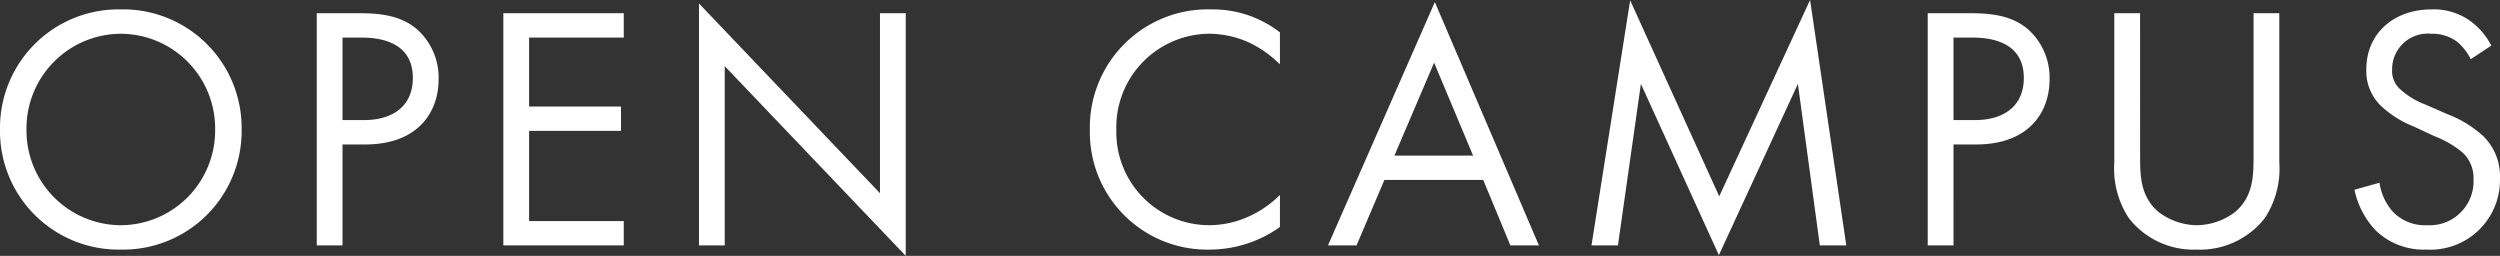
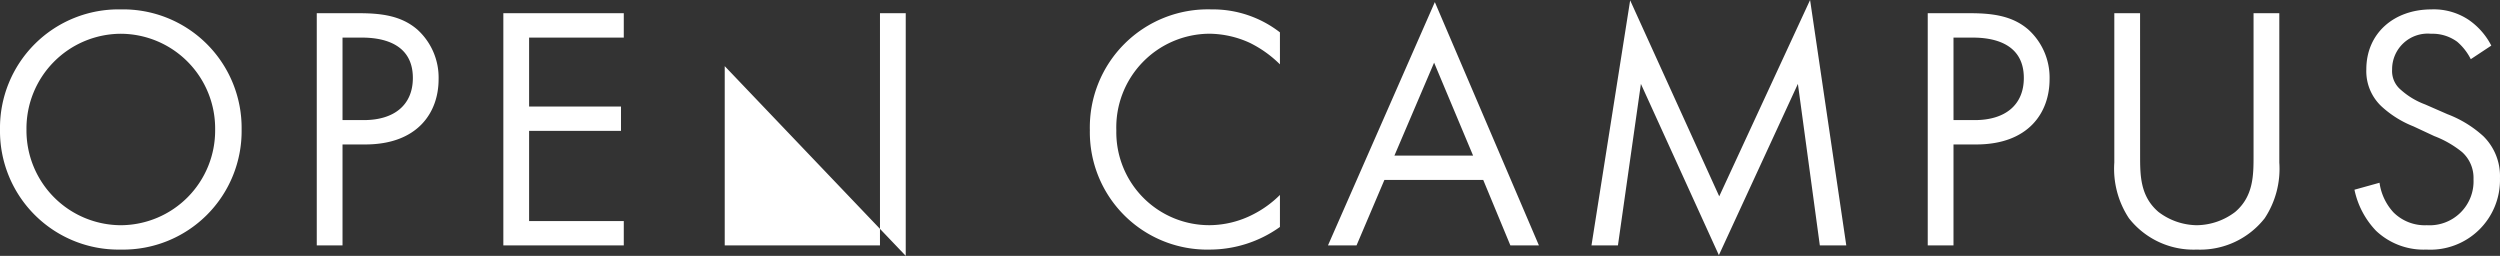
<svg xmlns="http://www.w3.org/2000/svg" width="244.188" height="24.99" viewBox="0 0 244.188 24.99">
  <rect x="0" y="0" width="244.188" height="24.99" fill="#333333" stroke="none" />
-   <path id="txt_top_opc" d="M13.5.408a11.577,11.577,0,0,0,11.8-11.73,11.577,11.577,0,0,0-11.8-11.73A11.577,11.577,0,0,0,1.7-11.322,11.577,11.577,0,0,0,13.5.408Zm0-21.08a9.251,9.251,0,0,1,9.214,9.35A9.251,9.251,0,0,1,13.5-1.972a9.251,9.251,0,0,1-9.214-9.35A9.251,9.251,0,0,1,13.5-20.672ZM32.64-22.678V0h2.516V-9.86h2.21c5.168,0,7.174-3.162,7.174-6.358a6.318,6.318,0,0,0-2.074-4.862c-1.53-1.326-3.434-1.6-5.712-1.6Zm2.516,2.38h1.87c1.632,0,5,.34,5,3.944,0,2.618-1.8,4.114-4.794,4.114H35.156Zm27.472-2.38H50.864V0H62.628V-2.38H53.38v-8.806h8.976v-2.38H53.38V-20.3h9.248ZM72.488,0V-17.51L90.168,1.02v-23.7H87.652V-5.1L69.972-23.63V0Zm54.23-20.808a10.688,10.688,0,0,0-6.7-2.244,11.528,11.528,0,0,0-11.866,11.8A11.464,11.464,0,0,0,119.884.408a11.808,11.808,0,0,0,6.834-2.21V-4.93a10.315,10.315,0,0,1-2.618,1.9,9.428,9.428,0,0,1-4.216,1.054,9.076,9.076,0,0,1-9.146-9.248,9.148,9.148,0,0,1,9.112-9.452,9.66,9.66,0,0,1,3.91.884,11.177,11.177,0,0,1,2.958,2.108ZM149.226,0h2.788L141.848-23.766,131.41,0H134.2l2.72-6.392h9.656ZM137.9-8.772l3.876-9.078,3.808,9.078ZM159.732,0l2.244-15.776L169.592.952l7.718-16.728L179.452,0h2.584L178.5-23.97,169.626-4.794l-8.7-19.142L157.148,0Zm30.26-22.678V0h2.516V-9.86h2.21c5.168,0,7.174-3.162,7.174-6.358a6.318,6.318,0,0,0-2.074-4.862c-1.53-1.326-3.434-1.6-5.712-1.6Zm2.516,2.38h1.87c1.632,0,5,.34,5,3.944,0,2.618-1.8,4.114-4.794,4.114h-2.074Zm18.224-2.38h-2.516V-8.092a8.763,8.763,0,0,0,1.428,5.44,8.011,8.011,0,0,0,6.63,3.06,8.011,8.011,0,0,0,6.63-3.06,8.763,8.763,0,0,0,1.428-5.44V-22.678h-2.516V-8.772c0,1.9,0,3.978-1.8,5.508a6.3,6.3,0,0,1-3.74,1.292,6.3,6.3,0,0,1-3.74-1.292c-1.8-1.53-1.8-3.6-1.8-5.508Zm34.306,3.162a6.859,6.859,0,0,0-2.21-2.516,6.144,6.144,0,0,0-3.638-1.02c-3.672,0-6.358,2.346-6.358,5.848A4.709,4.709,0,0,0,234.4-13.5a10.039,10.039,0,0,0,3.026,1.87l2.04.952a9.9,9.9,0,0,1,2.72,1.564A3.383,3.383,0,0,1,243.3-6.46a4.292,4.292,0,0,1-4.556,4.488,4.334,4.334,0,0,1-3.264-1.258,5.352,5.352,0,0,1-1.36-2.89l-2.448.68a8.221,8.221,0,0,0,2.108,4.012,6.763,6.763,0,0,0,4.93,1.836,6.8,6.8,0,0,0,7.174-6.97,5.458,5.458,0,0,0-1.632-4.114,11.015,11.015,0,0,0-3.5-2.142l-2.176-.952A7.405,7.405,0,0,1,236.2-15.2a2.378,2.378,0,0,1-.85-1.972,3.479,3.479,0,0,1,3.808-3.5,4.08,4.08,0,0,1,2.55.782,5.464,5.464,0,0,1,1.326,1.7Z" transform="translate(-1.7 23.97)" fill="#fff" />
+   <path id="txt_top_opc" d="M13.5.408a11.577,11.577,0,0,0,11.8-11.73,11.577,11.577,0,0,0-11.8-11.73A11.577,11.577,0,0,0,1.7-11.322,11.577,11.577,0,0,0,13.5.408Zm0-21.08a9.251,9.251,0,0,1,9.214,9.35A9.251,9.251,0,0,1,13.5-1.972a9.251,9.251,0,0,1-9.214-9.35A9.251,9.251,0,0,1,13.5-20.672ZM32.64-22.678V0h2.516V-9.86h2.21c5.168,0,7.174-3.162,7.174-6.358a6.318,6.318,0,0,0-2.074-4.862c-1.53-1.326-3.434-1.6-5.712-1.6Zm2.516,2.38h1.87c1.632,0,5,.34,5,3.944,0,2.618-1.8,4.114-4.794,4.114H35.156Zm27.472-2.38H50.864V0H62.628V-2.38H53.38v-8.806h8.976v-2.38H53.38V-20.3h9.248ZM72.488,0V-17.51L90.168,1.02v-23.7H87.652V-5.1V0Zm54.23-20.808a10.688,10.688,0,0,0-6.7-2.244,11.528,11.528,0,0,0-11.866,11.8A11.464,11.464,0,0,0,119.884.408a11.808,11.808,0,0,0,6.834-2.21V-4.93a10.315,10.315,0,0,1-2.618,1.9,9.428,9.428,0,0,1-4.216,1.054,9.076,9.076,0,0,1-9.146-9.248,9.148,9.148,0,0,1,9.112-9.452,9.66,9.66,0,0,1,3.91.884,11.177,11.177,0,0,1,2.958,2.108ZM149.226,0h2.788L141.848-23.766,131.41,0H134.2l2.72-6.392h9.656ZM137.9-8.772l3.876-9.078,3.808,9.078ZM159.732,0l2.244-15.776L169.592.952l7.718-16.728L179.452,0h2.584L178.5-23.97,169.626-4.794l-8.7-19.142L157.148,0Zm30.26-22.678V0h2.516V-9.86h2.21c5.168,0,7.174-3.162,7.174-6.358a6.318,6.318,0,0,0-2.074-4.862c-1.53-1.326-3.434-1.6-5.712-1.6Zm2.516,2.38h1.87c1.632,0,5,.34,5,3.944,0,2.618-1.8,4.114-4.794,4.114h-2.074Zm18.224-2.38h-2.516V-8.092a8.763,8.763,0,0,0,1.428,5.44,8.011,8.011,0,0,0,6.63,3.06,8.011,8.011,0,0,0,6.63-3.06,8.763,8.763,0,0,0,1.428-5.44V-22.678h-2.516V-8.772c0,1.9,0,3.978-1.8,5.508a6.3,6.3,0,0,1-3.74,1.292,6.3,6.3,0,0,1-3.74-1.292c-1.8-1.53-1.8-3.6-1.8-5.508Zm34.306,3.162a6.859,6.859,0,0,0-2.21-2.516,6.144,6.144,0,0,0-3.638-1.02c-3.672,0-6.358,2.346-6.358,5.848A4.709,4.709,0,0,0,234.4-13.5a10.039,10.039,0,0,0,3.026,1.87l2.04.952a9.9,9.9,0,0,1,2.72,1.564A3.383,3.383,0,0,1,243.3-6.46a4.292,4.292,0,0,1-4.556,4.488,4.334,4.334,0,0,1-3.264-1.258,5.352,5.352,0,0,1-1.36-2.89l-2.448.68a8.221,8.221,0,0,0,2.108,4.012,6.763,6.763,0,0,0,4.93,1.836,6.8,6.8,0,0,0,7.174-6.97,5.458,5.458,0,0,0-1.632-4.114,11.015,11.015,0,0,0-3.5-2.142l-2.176-.952A7.405,7.405,0,0,1,236.2-15.2a2.378,2.378,0,0,1-.85-1.972,3.479,3.479,0,0,1,3.808-3.5,4.08,4.08,0,0,1,2.55.782,5.464,5.464,0,0,1,1.326,1.7Z" transform="translate(-1.7 23.97)" fill="#fff" />
</svg>